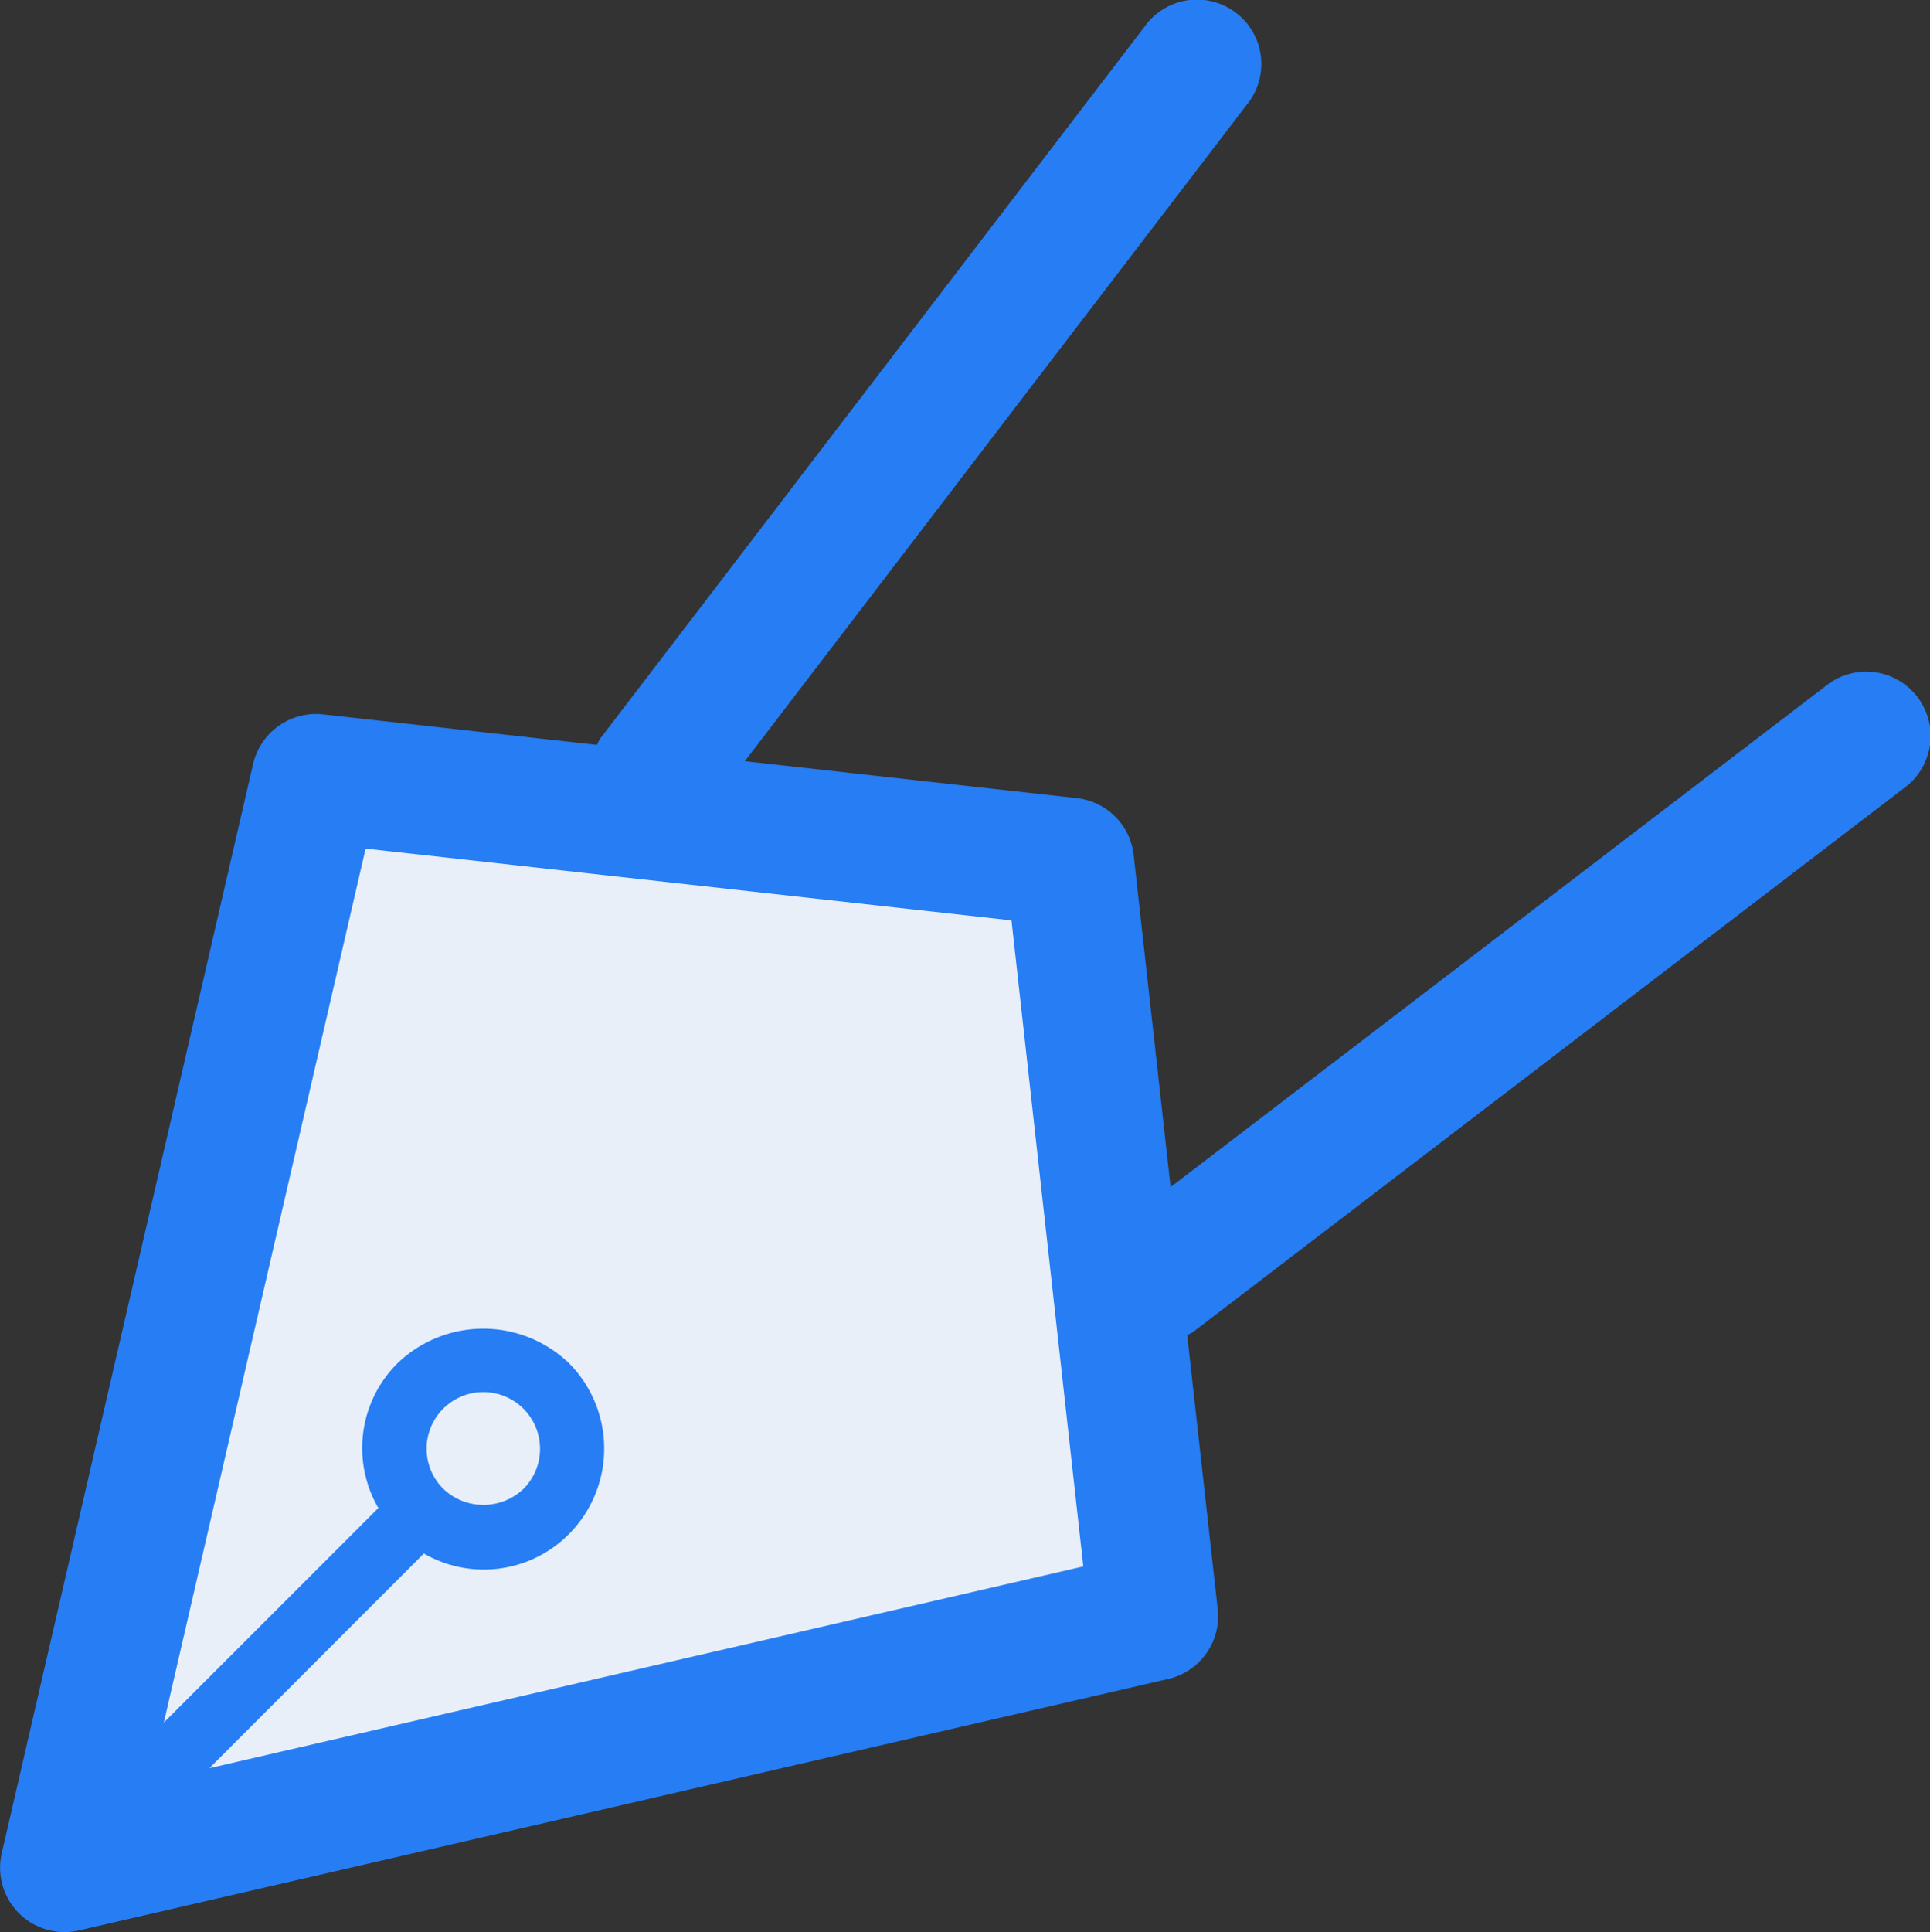
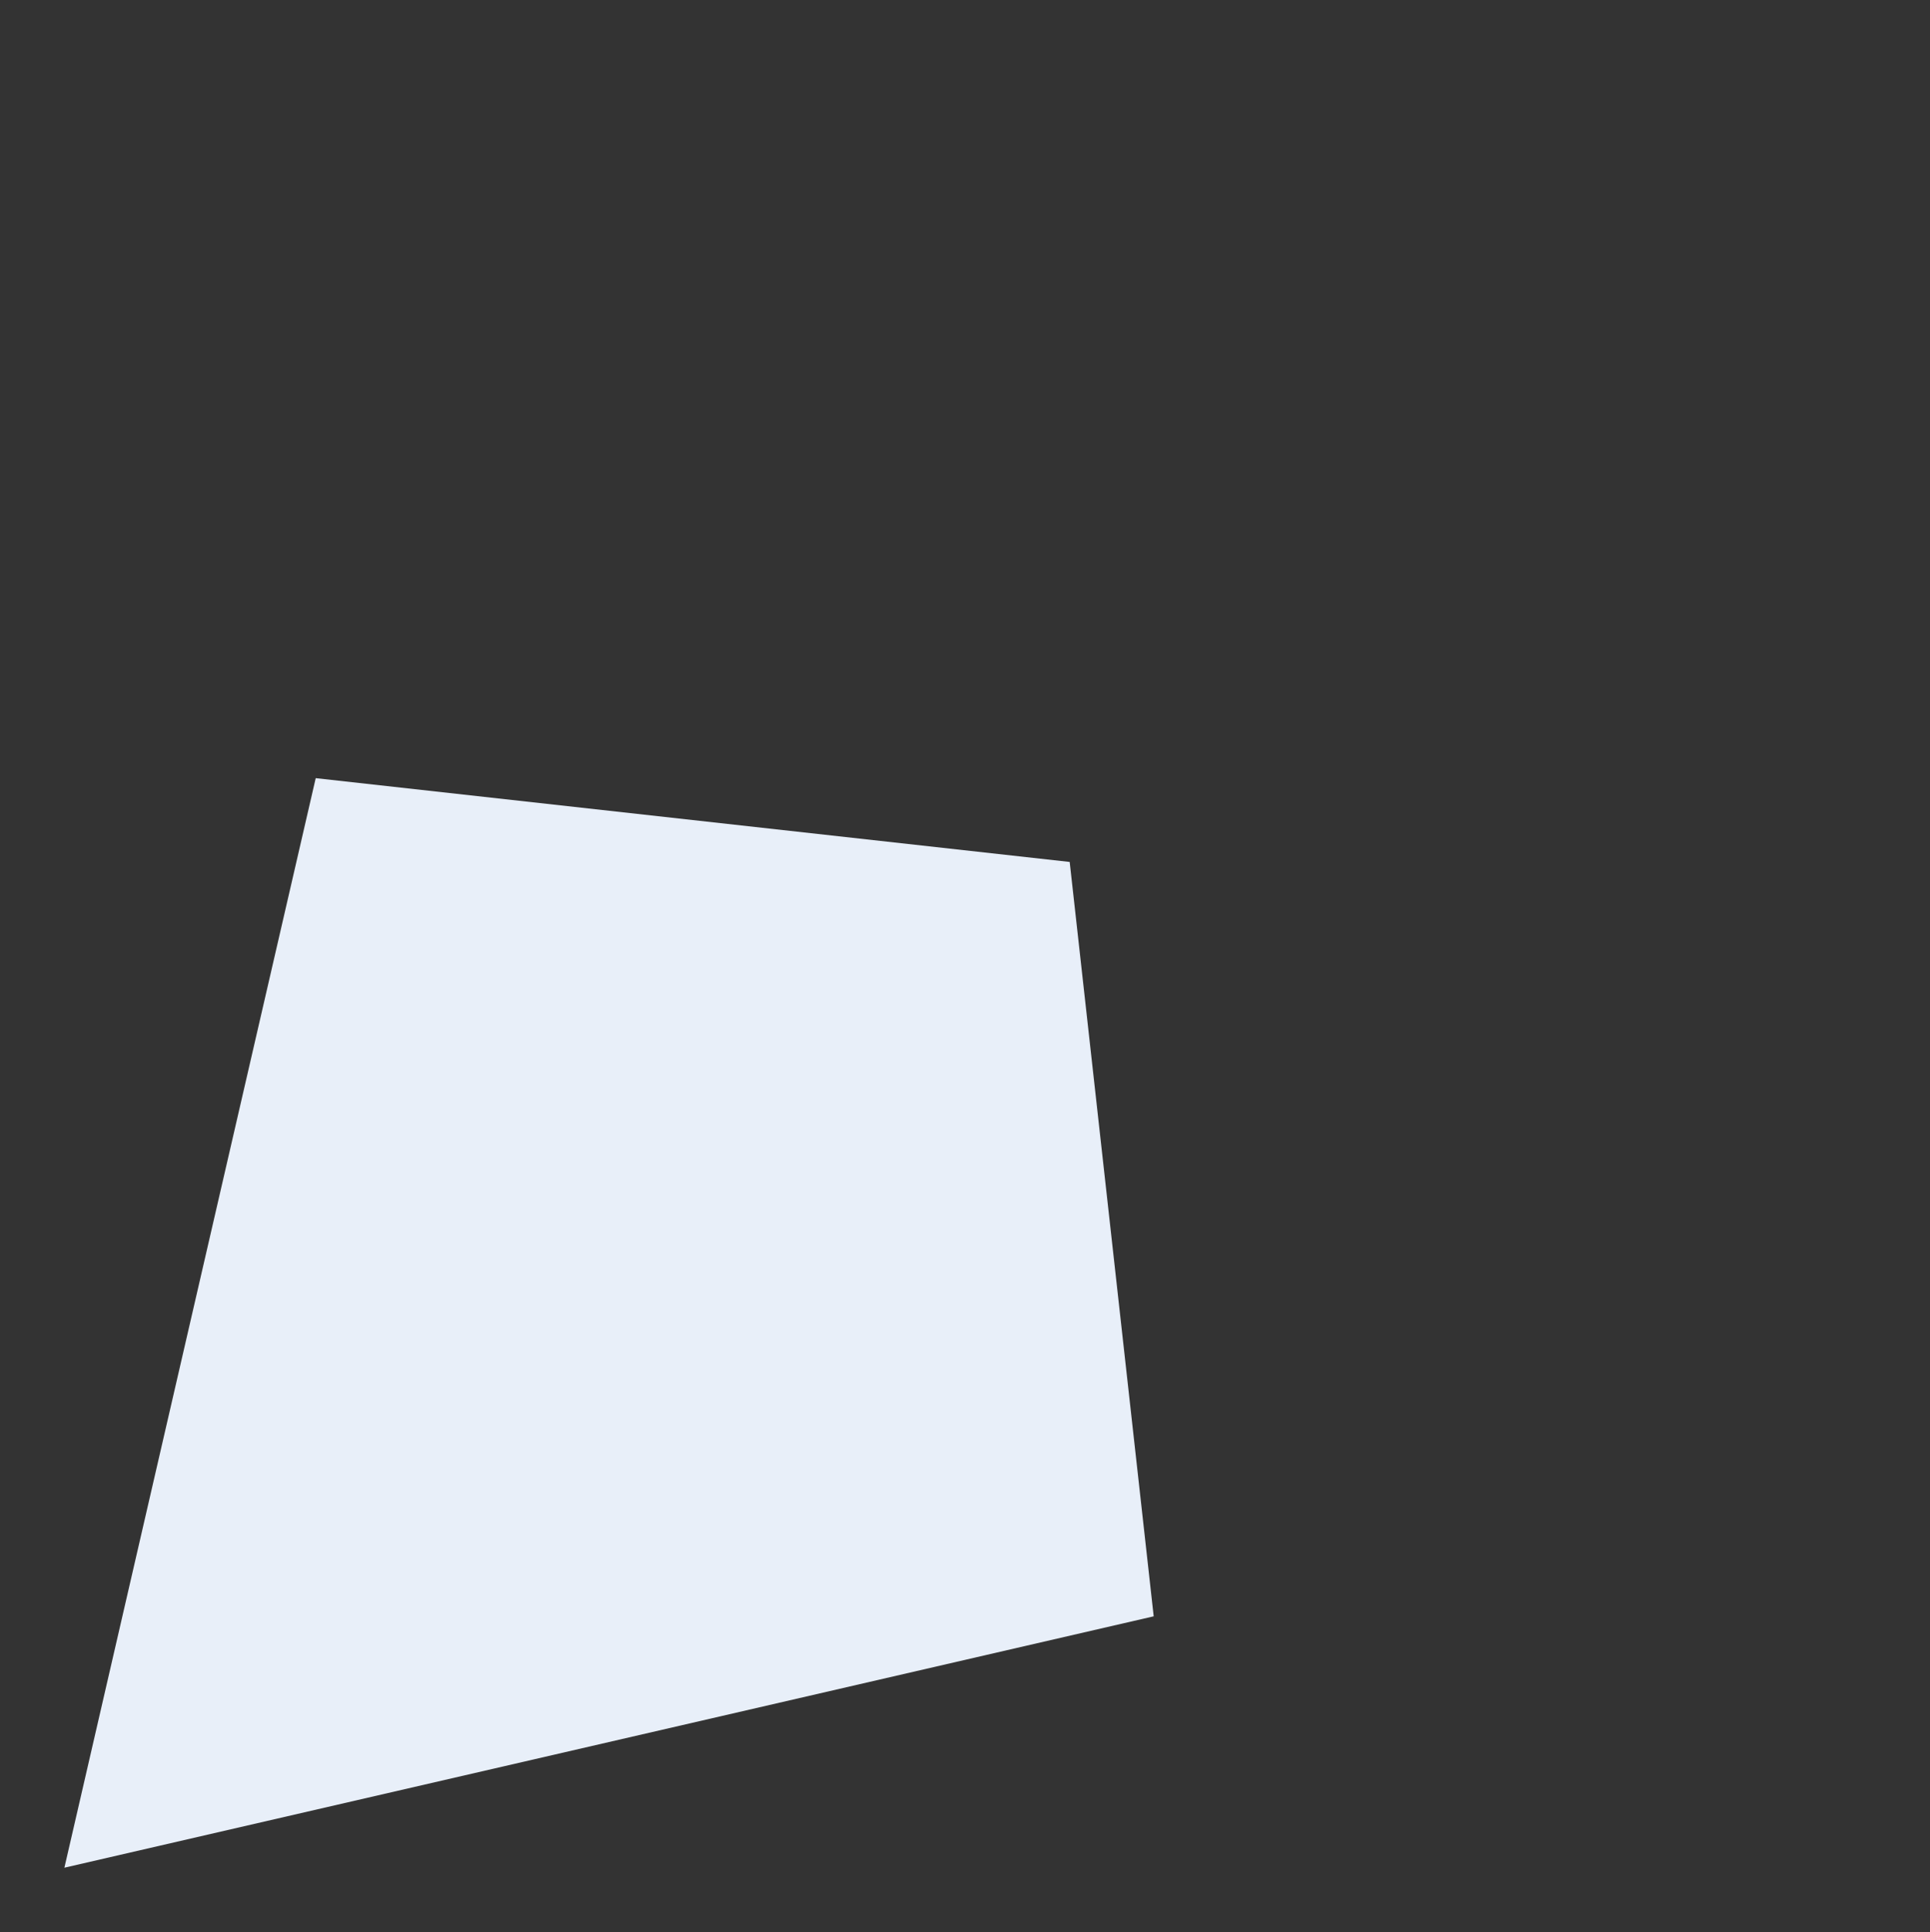
<svg xmlns="http://www.w3.org/2000/svg" width="41.814" height="41.849" viewBox="0 0 41.814 41.849">
  <rect x="0" y="0" width="41.814" height="41.849" fill="#333333" stroke="none" />
  <g id="sharpicons_pen" transform="translate(-31.979 -31.151)">
    <path id="路径_78" data-name="路径 78" d="M64,441.836l5.445-23.6,16.335,1.815L87.6,436.391Z" transform="translate(-30.626 -370.23)" fill="#e8eff9" />
-     <path id="路径_79" data-name="路径 79" d="M33.374,73a1.394,1.394,0,0,0,.314-.035l23.6-5.447a1.394,1.394,0,0,0,1.073-1.512L57.7,60.071a1.007,1.007,0,0,0,.121-.064l15.429-11.8a1.394,1.394,0,1,0-1.693-2.215L57.34,56.863l-.8-7.192a1.394,1.394,0,0,0-1.232-1.232l-7.192-.8L58.984,33.427a1.394,1.394,0,1,0-2.213-1.692l-11.8,15.429a1.216,1.216,0,0,0-.059.121l-5.94-.661A1.4,1.4,0,0,0,37.462,47.7l-5.447,23.6A1.394,1.394,0,0,0,33.374,73ZM39.9,49.532l13.993,1.555L55.449,65.08,36.514,69.451,41.162,64.8a2.6,2.6,0,0,0,3.141-.418,2.626,2.626,0,0,0,0-3.707,2.681,2.681,0,0,0-3.707,0,2.587,2.587,0,0,0-.42,3.14l-4.648,4.648Zm1.321,13a1.229,1.229,0,1,1,2.1.868,1.26,1.26,0,0,1-1.737,0,1.22,1.22,0,0,1-.362-.868Z" transform="translate(0)" fill="#267df4" />
  </g>
</svg>